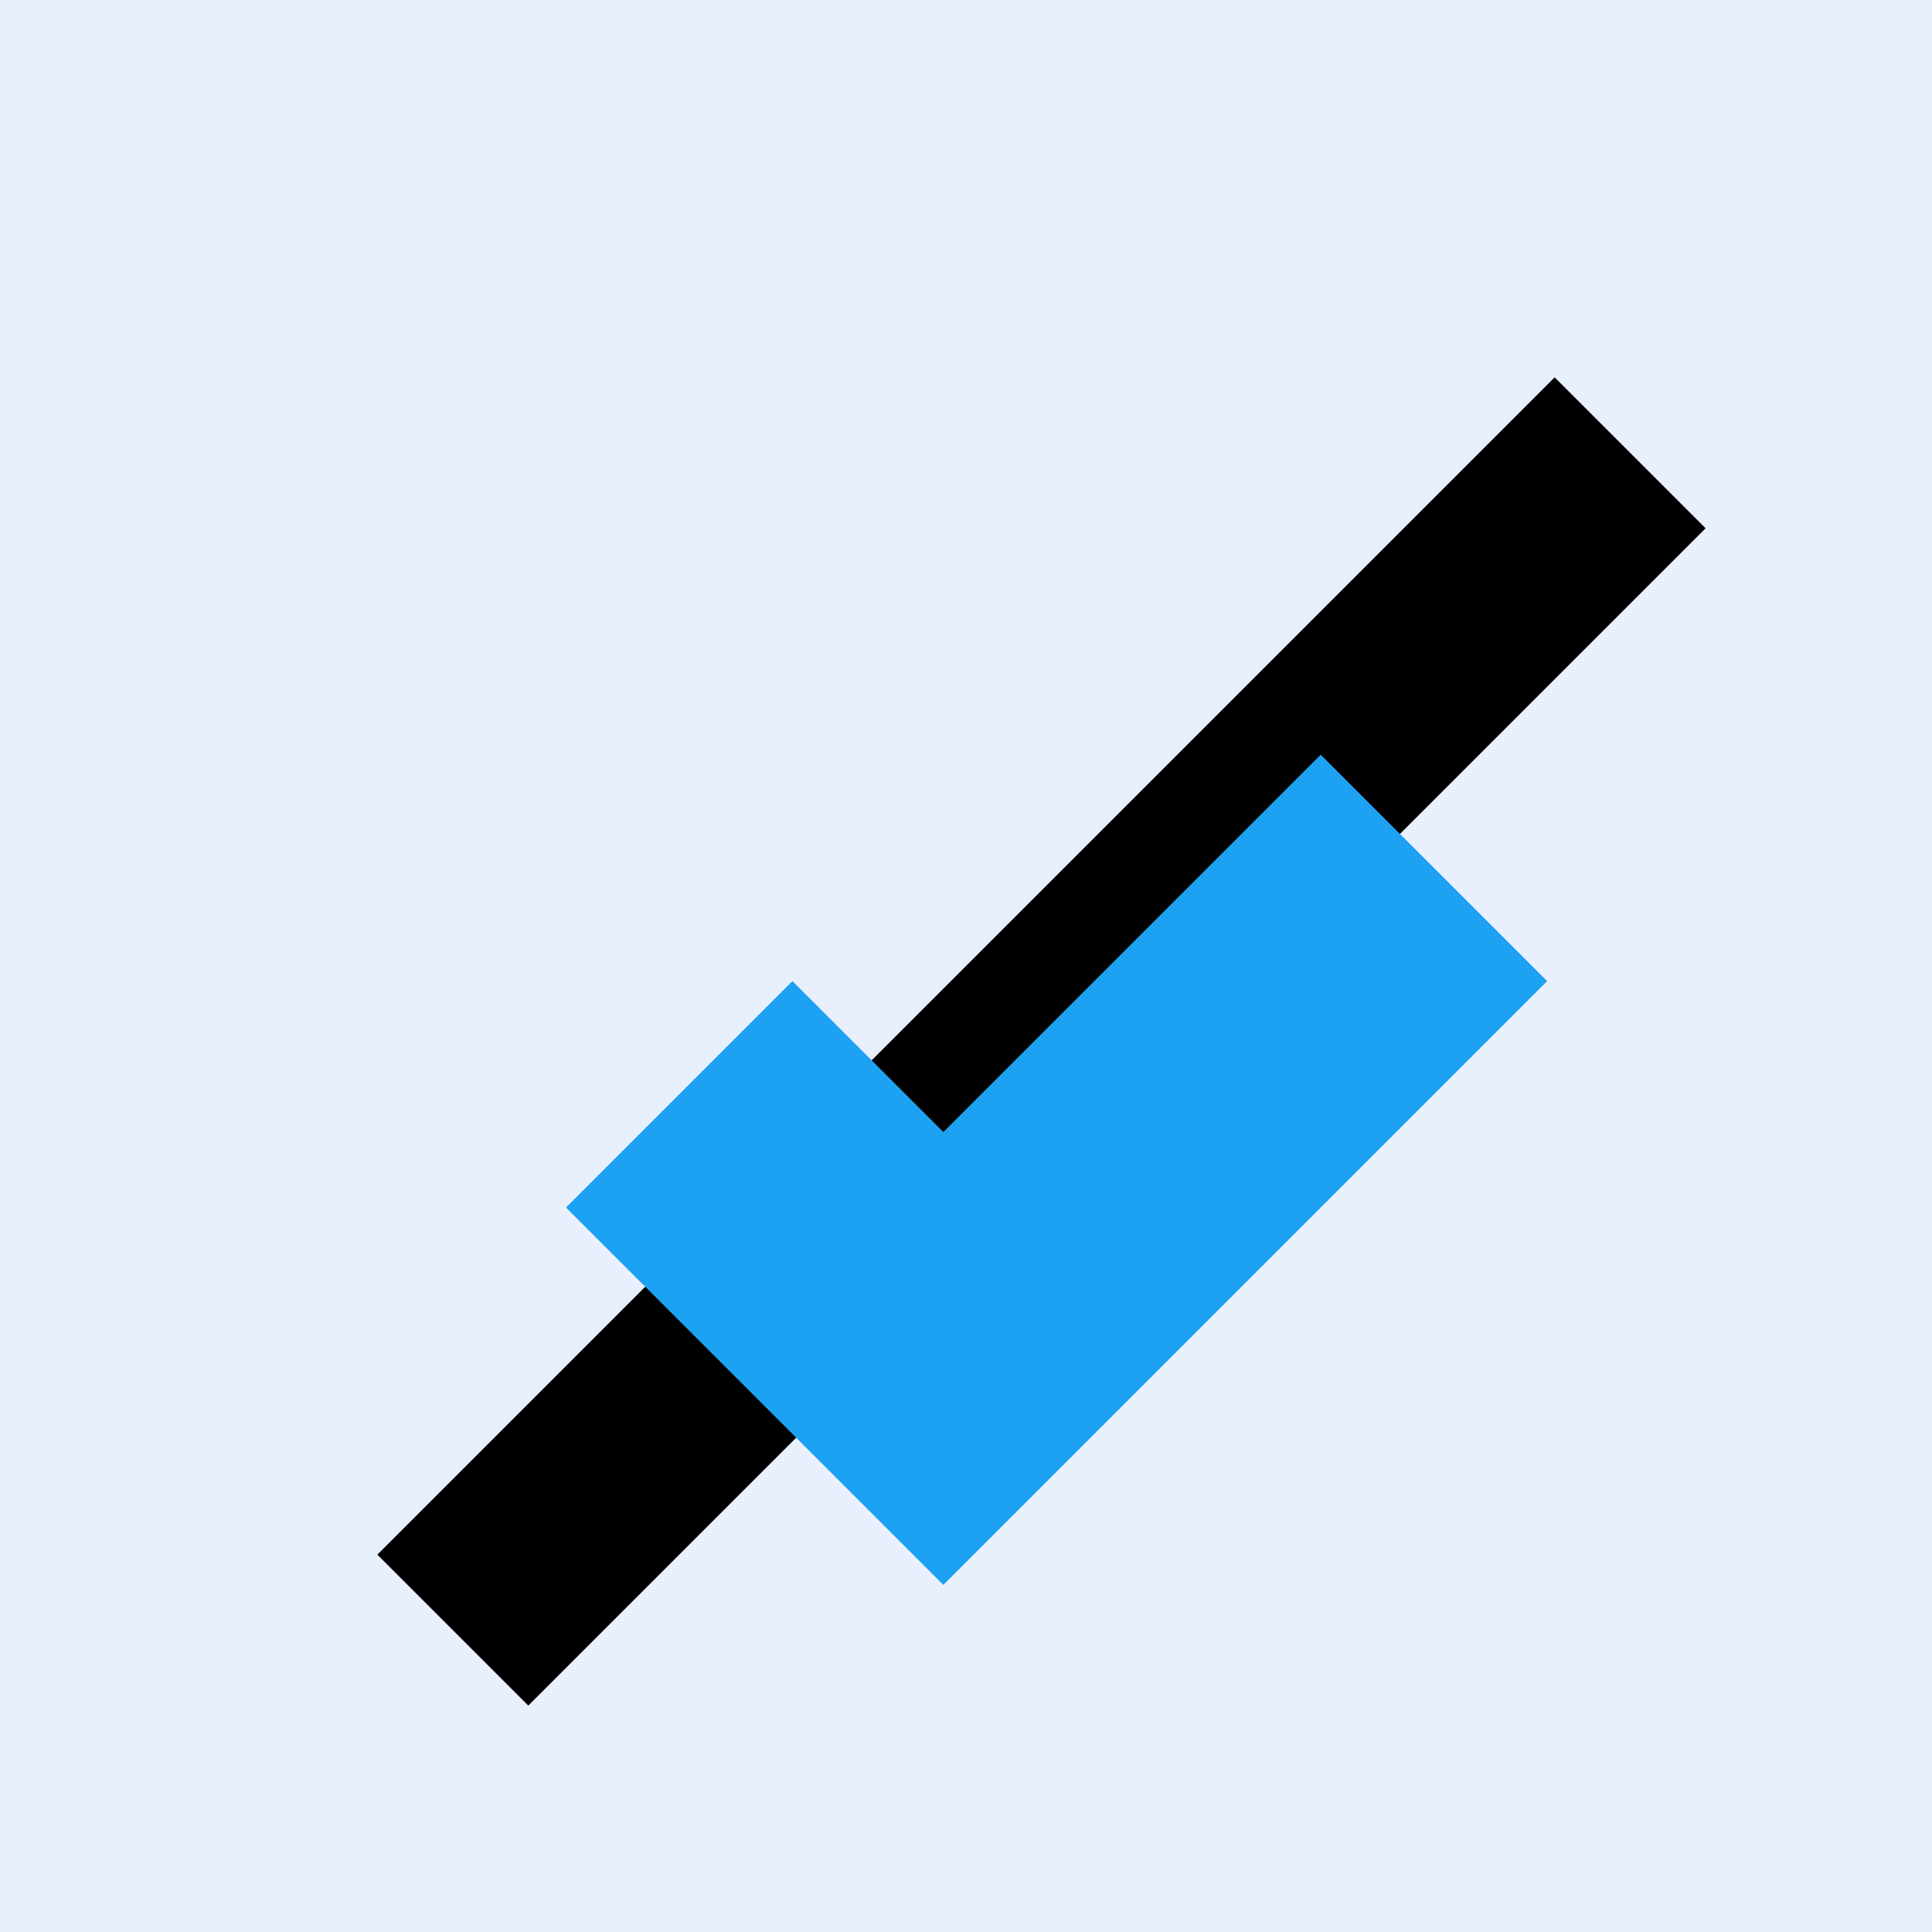
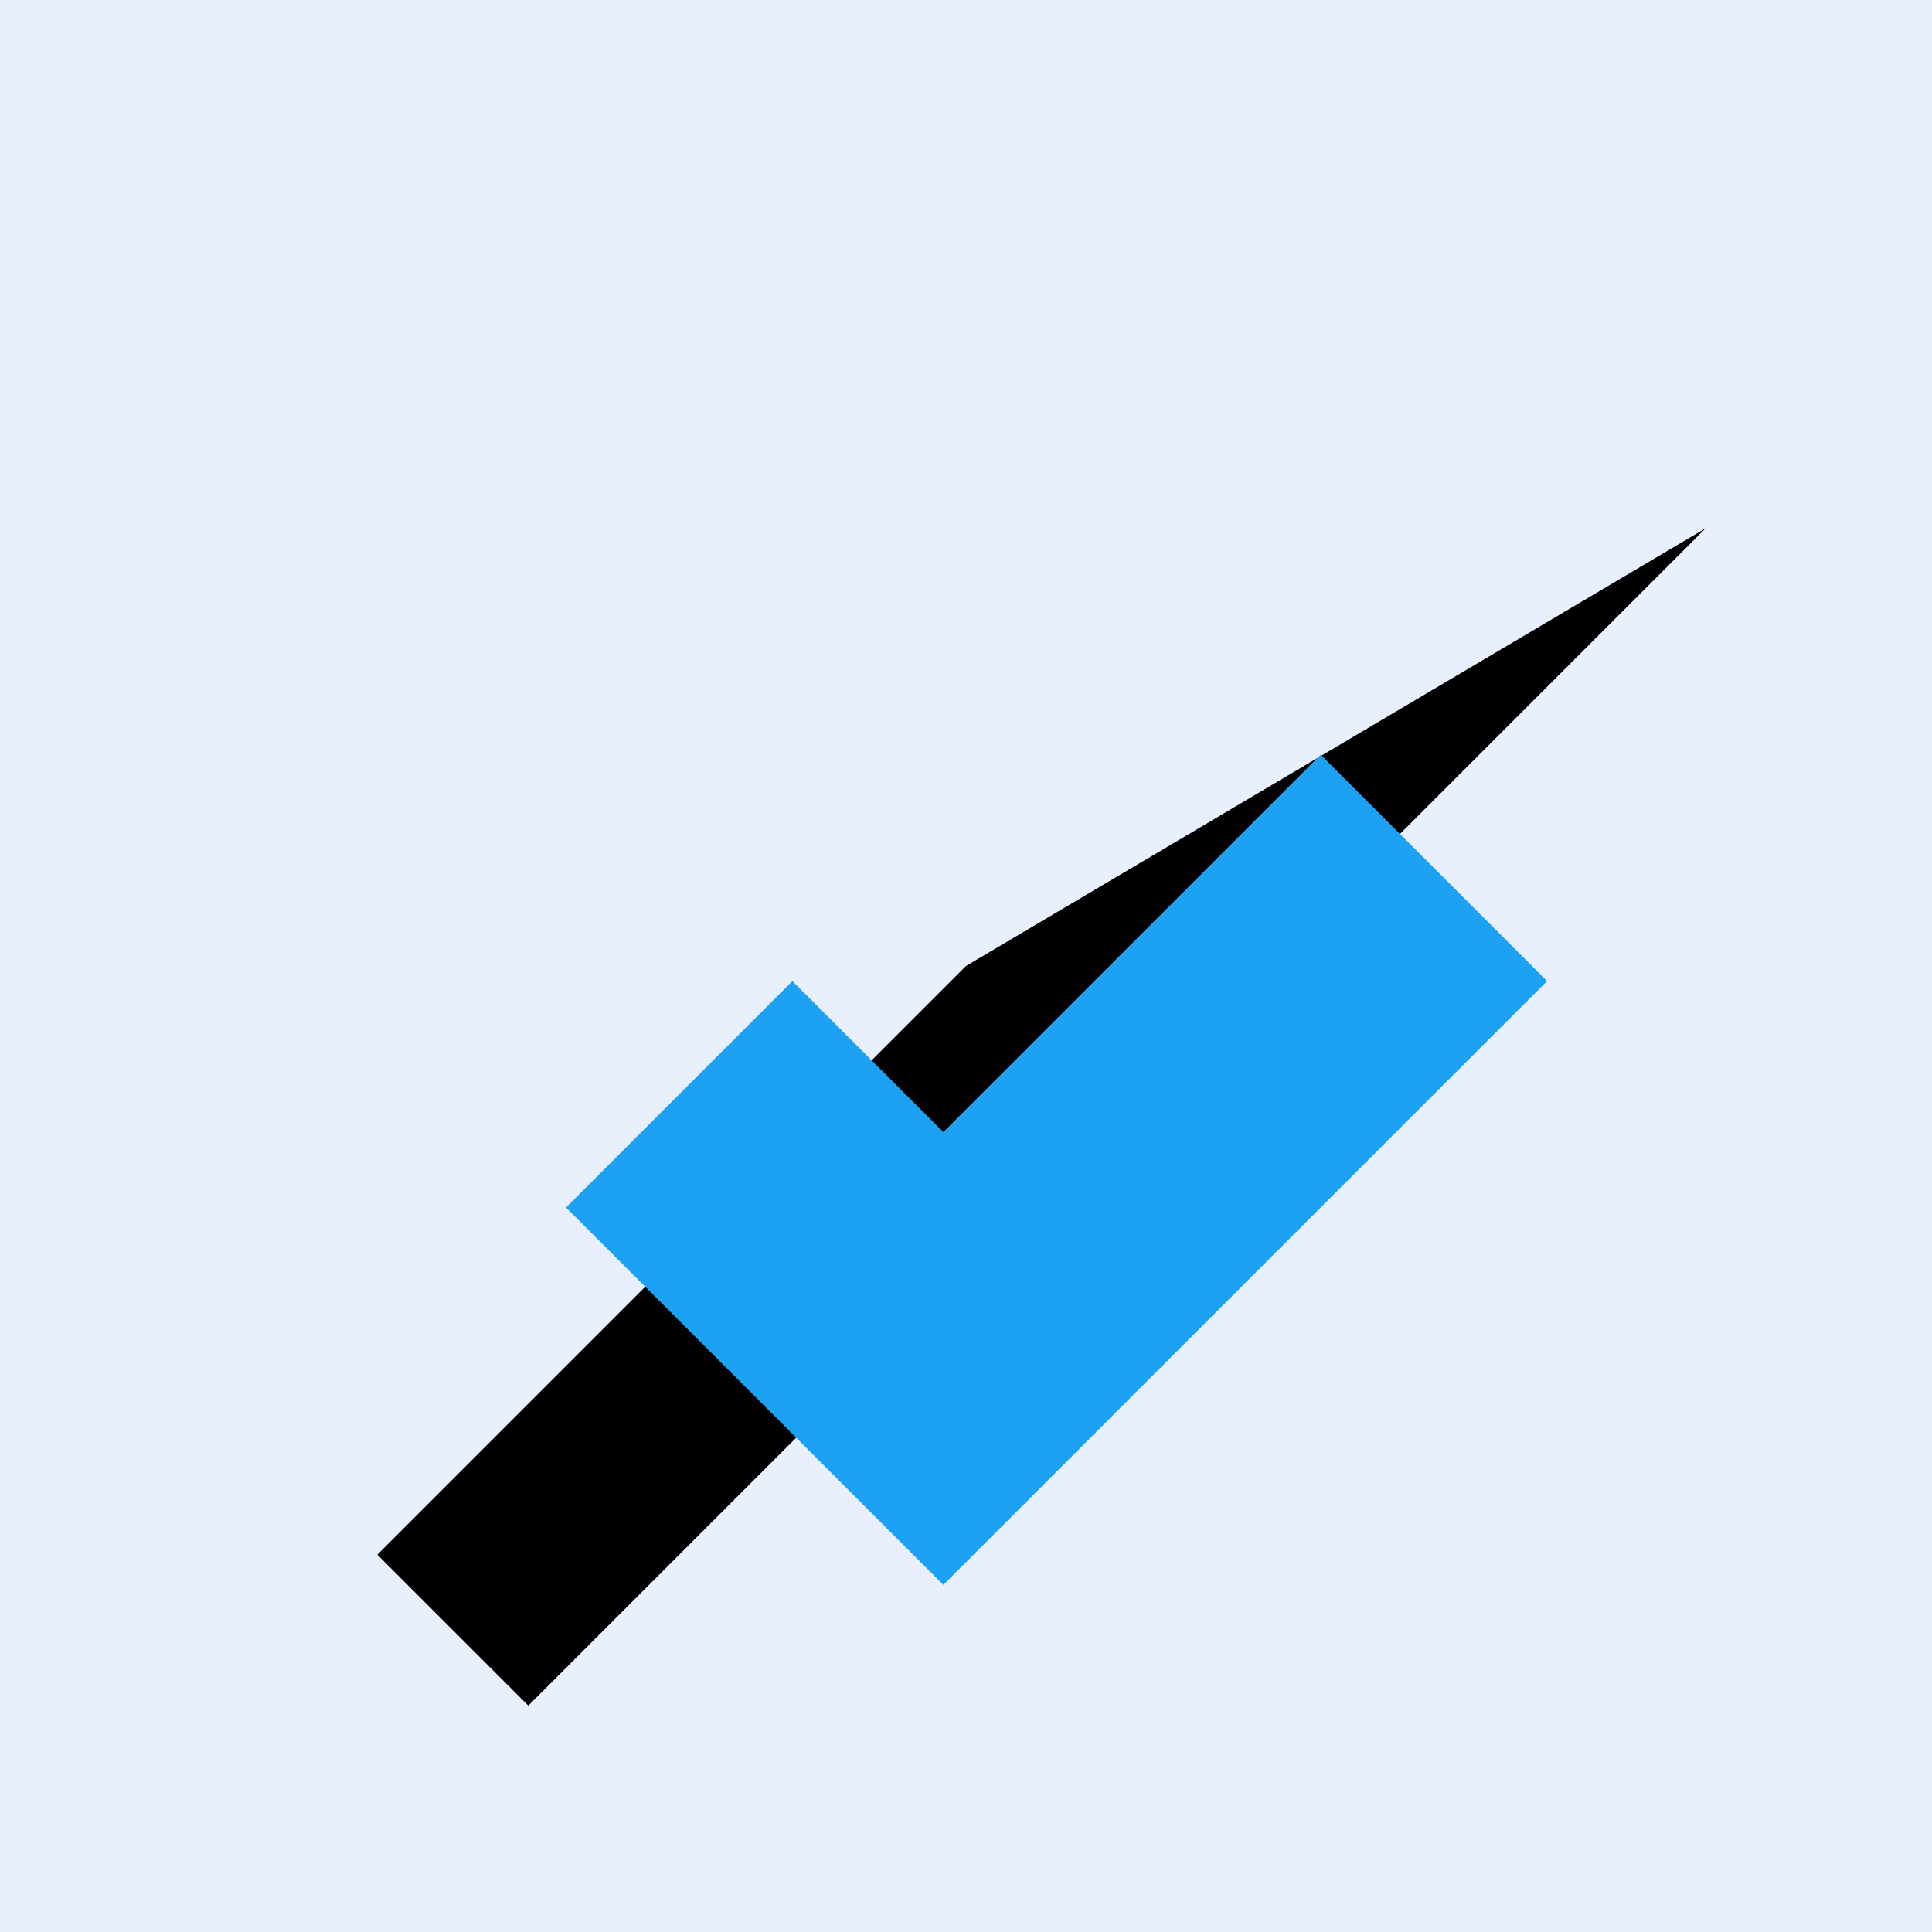
<svg xmlns="http://www.w3.org/2000/svg" viewBox="0 0 512 512">
  <title>Blue Check Mark on X</title>
  <desc>A sassy blue check mark giving the letter X a confidence boost!  Why did the X get a blue check? Because it aced its identity verification quiz!</desc>
  <rect width="512" height="512" fill="#E8F0FE" class="background" id="background-5648" />
  <g id="x-group-1234">
-     <path d="M100 100 L256 256 L100 412 L140 452 L296 296 L452 452 L412 412 L256 256 L412 100 L452 140 L296 296 L140 140 Z" fill="#000000" class="x-shape" id="x-shape-9876">
+     <path d="M100 100 L256 256 L100 412 L140 452 L296 296 L452 452 L412 412 L256 256 L452 140 L296 296 L140 140 Z" fill="#000000" class="x-shape" id="x-shape-9876">
      <animate attributeName="fill" values="#000000; #1DA1F2; #000000" dur="5s" repeatCount="indefinite" class="x-animation" />
    </path>
  </g>
  <g id="checkmark-group-5678">
    <path d="M350 200 L250 300 L210 260 L150 320 L250 420 L410 260 Z" fill="#1DA1F2" class="checkmark" id="checkmark-3456">
      <animate attributeName="opacity" values="0; 1; 1; 0" dur="5s" repeatCount="indefinite" begin="0.5s" class="checkmark-animation" />
    </path>
  </g>
</svg>